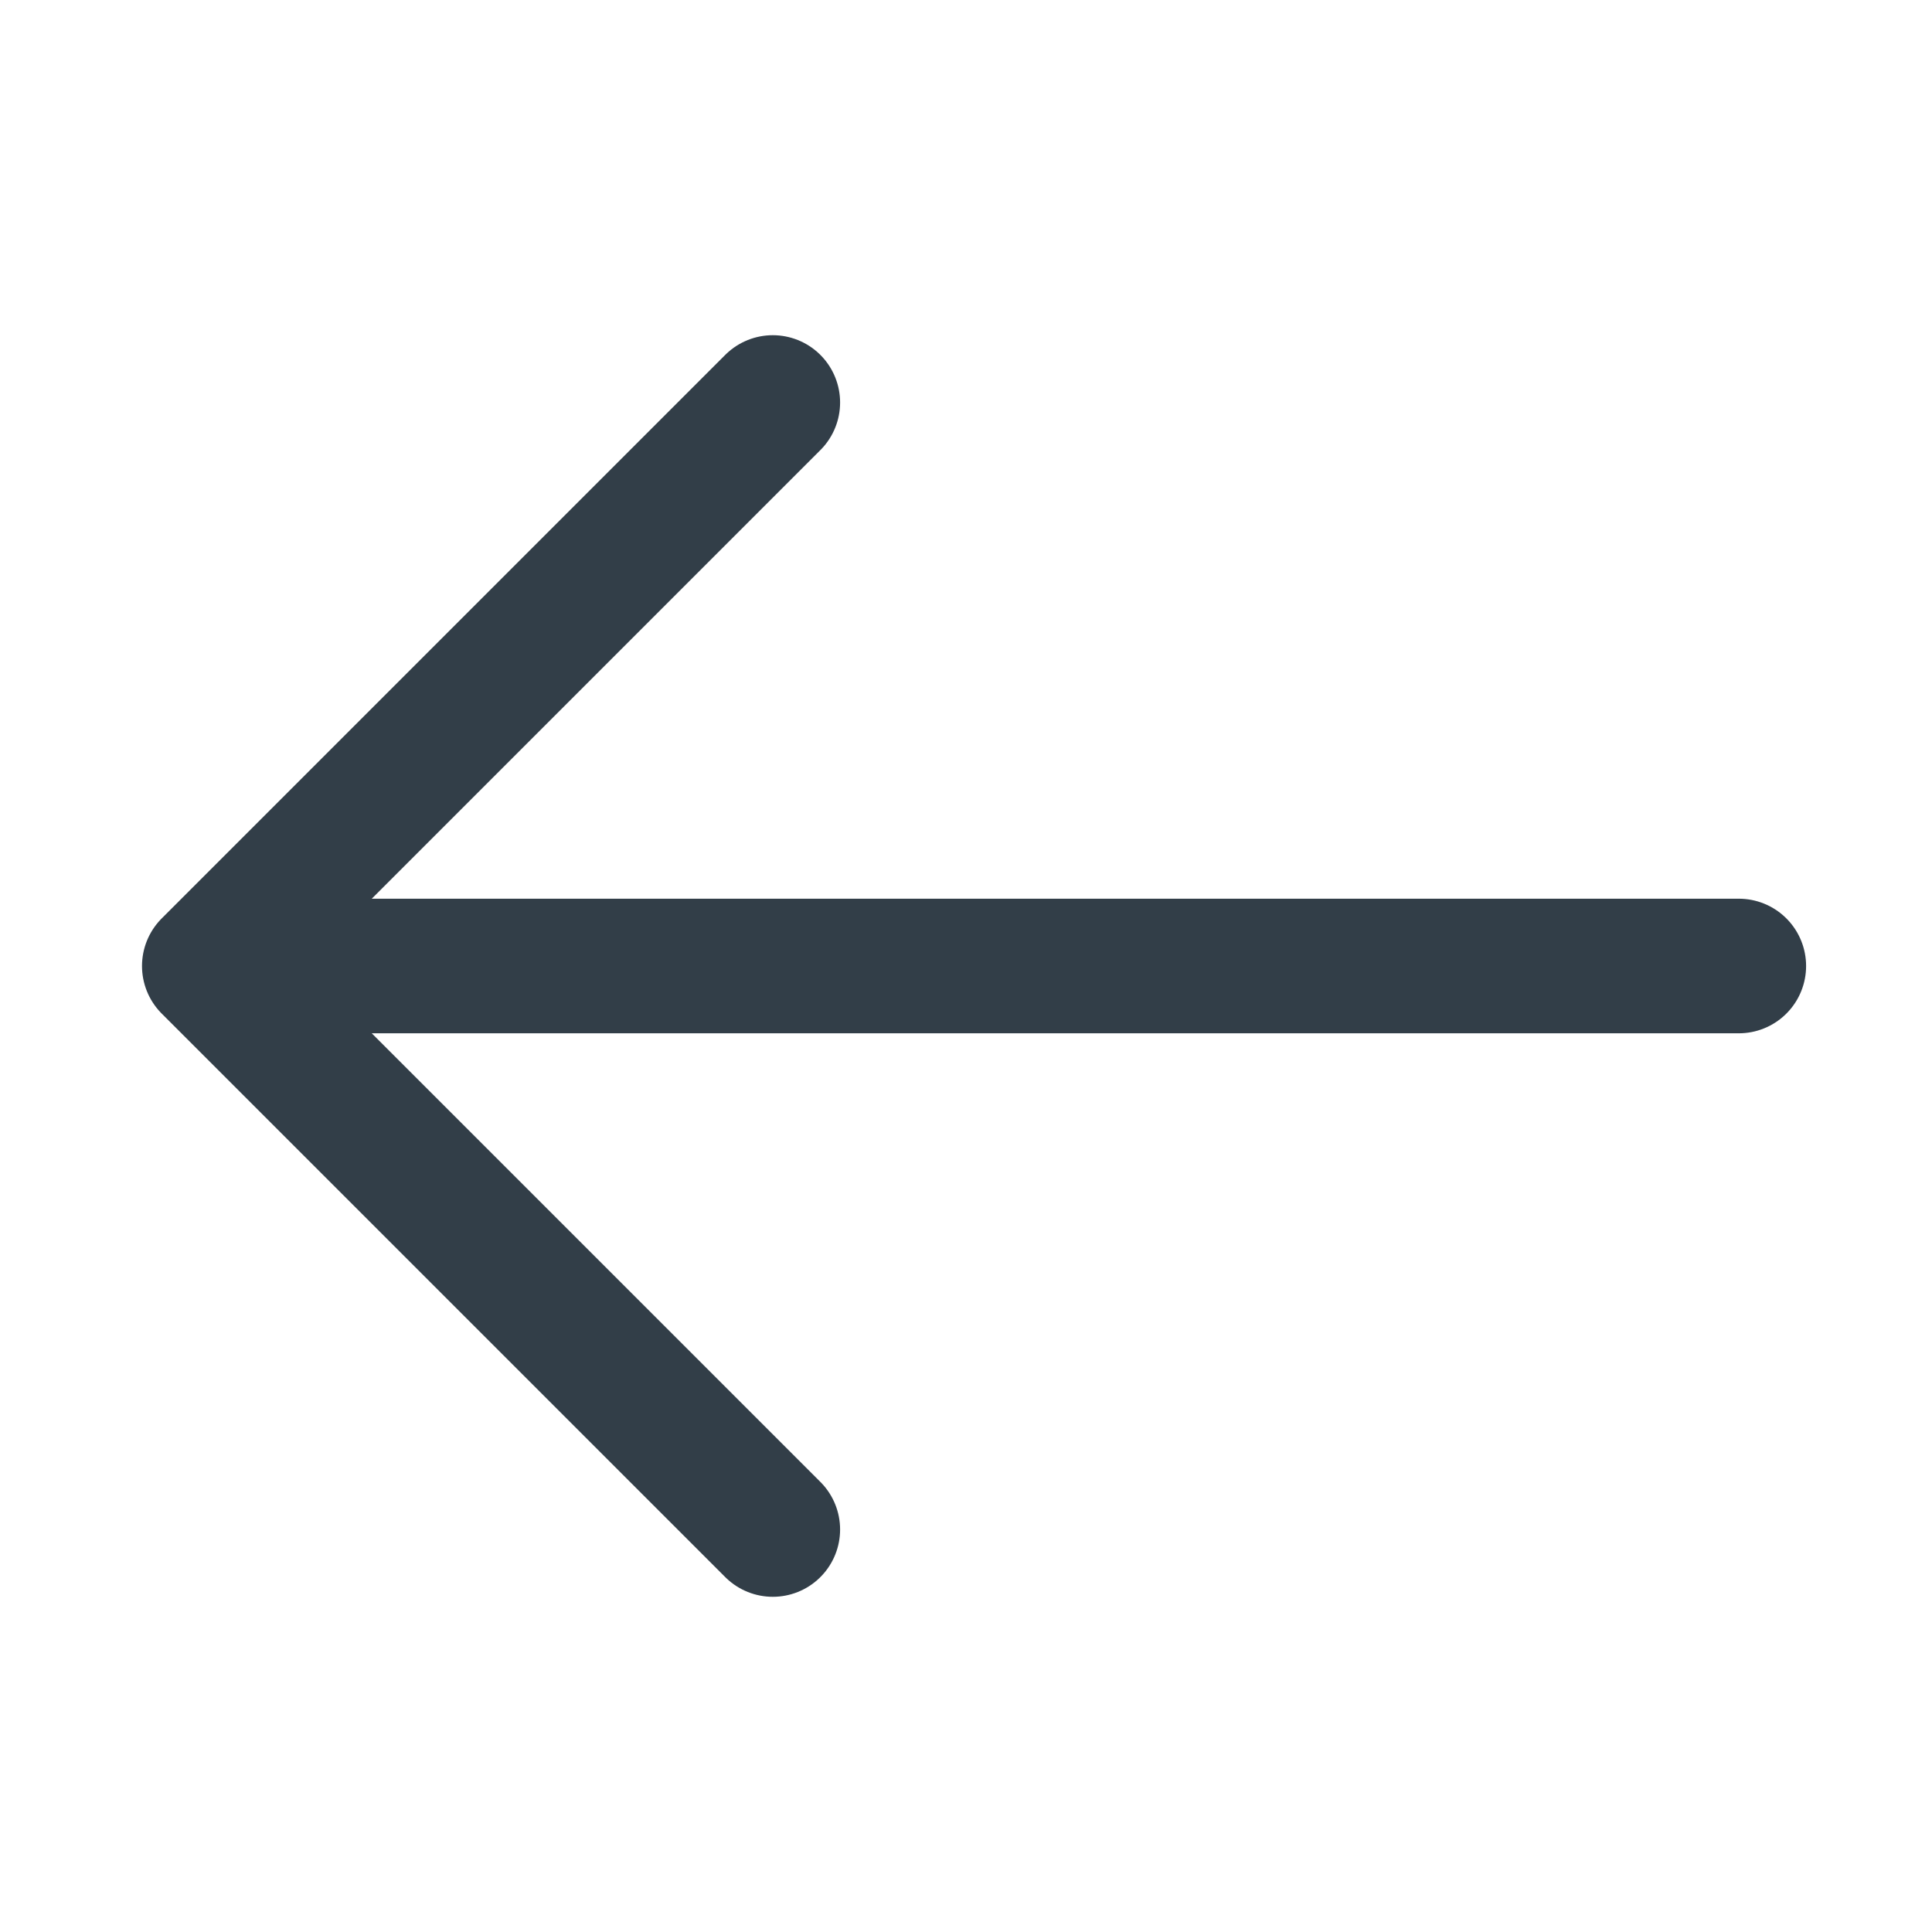
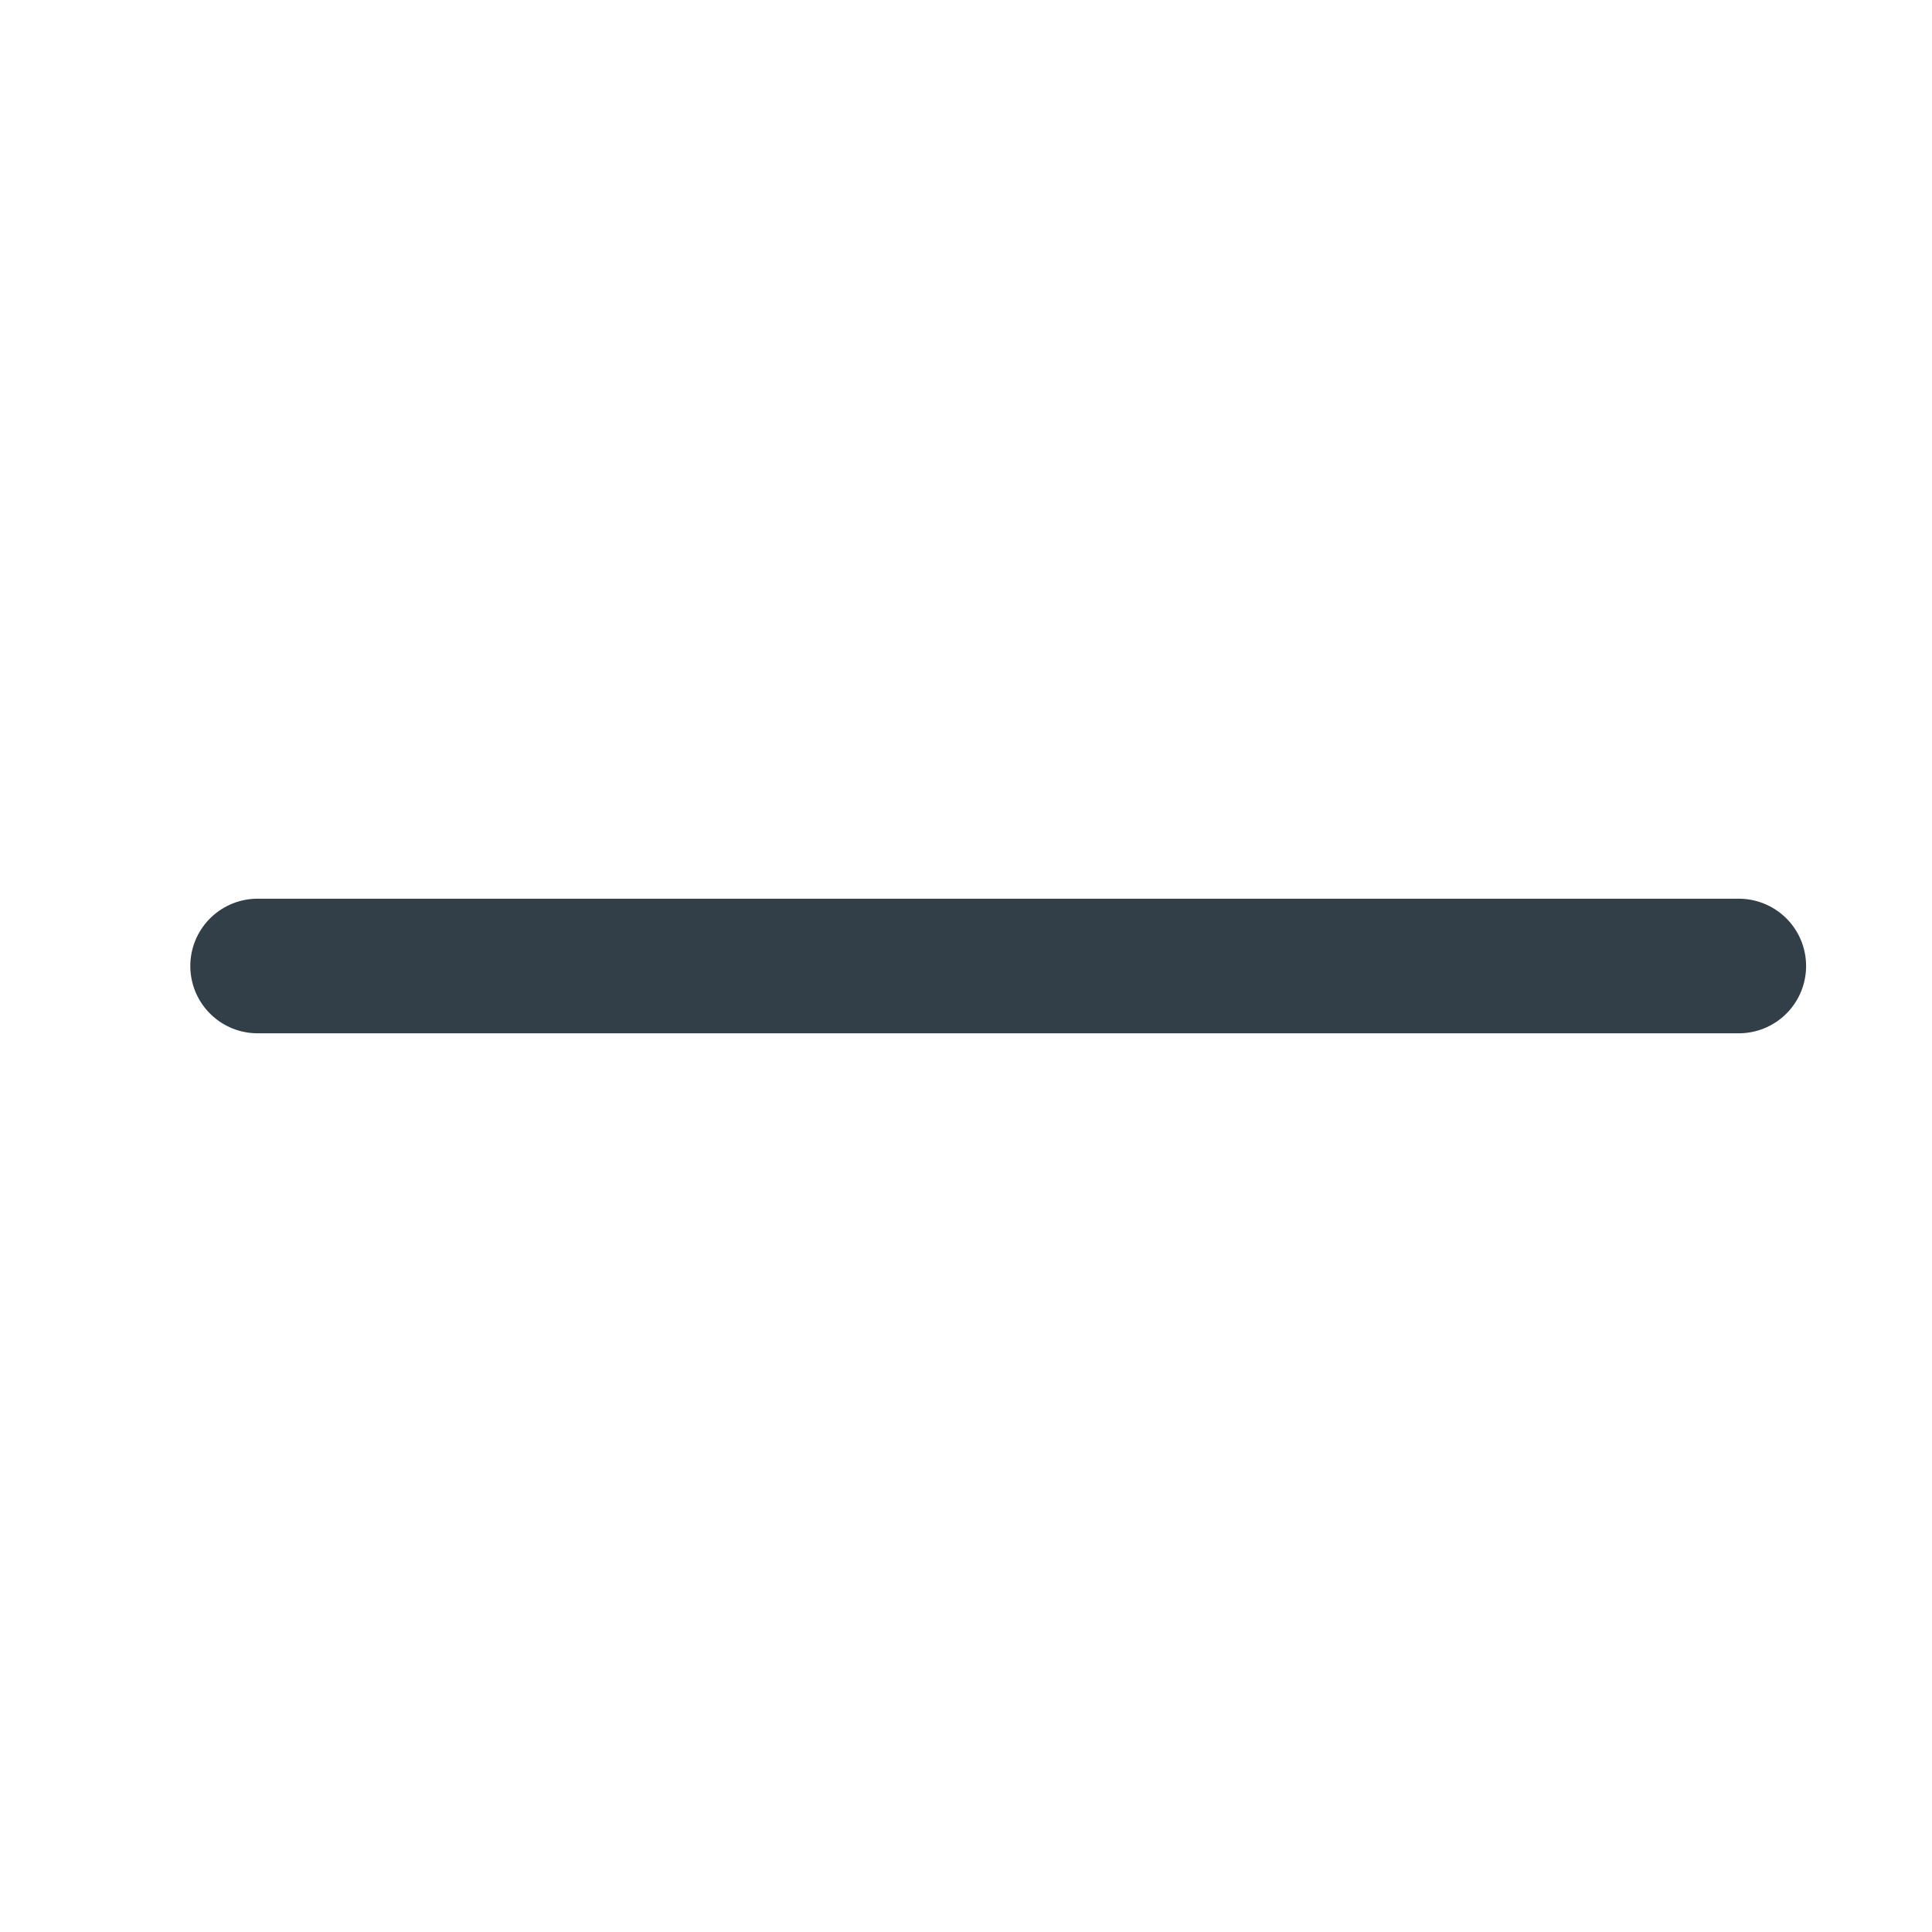
<svg xmlns="http://www.w3.org/2000/svg" width="24" height="24" viewBox="0 0 24 24" fill="none">
  <g id="24/arrow-left">
    <path id="Vector" d="M21.6 12L3.2 12" stroke="#323E48" stroke-width="1.672" stroke-linecap="round" stroke-linejoin="round" />
-     <path id="Vector_2" d="M9.6 5L2.6 12L9.6 19" stroke="#323E48" stroke-width="1.672" stroke-linecap="round" stroke-linejoin="round" />
  </g>
</svg>